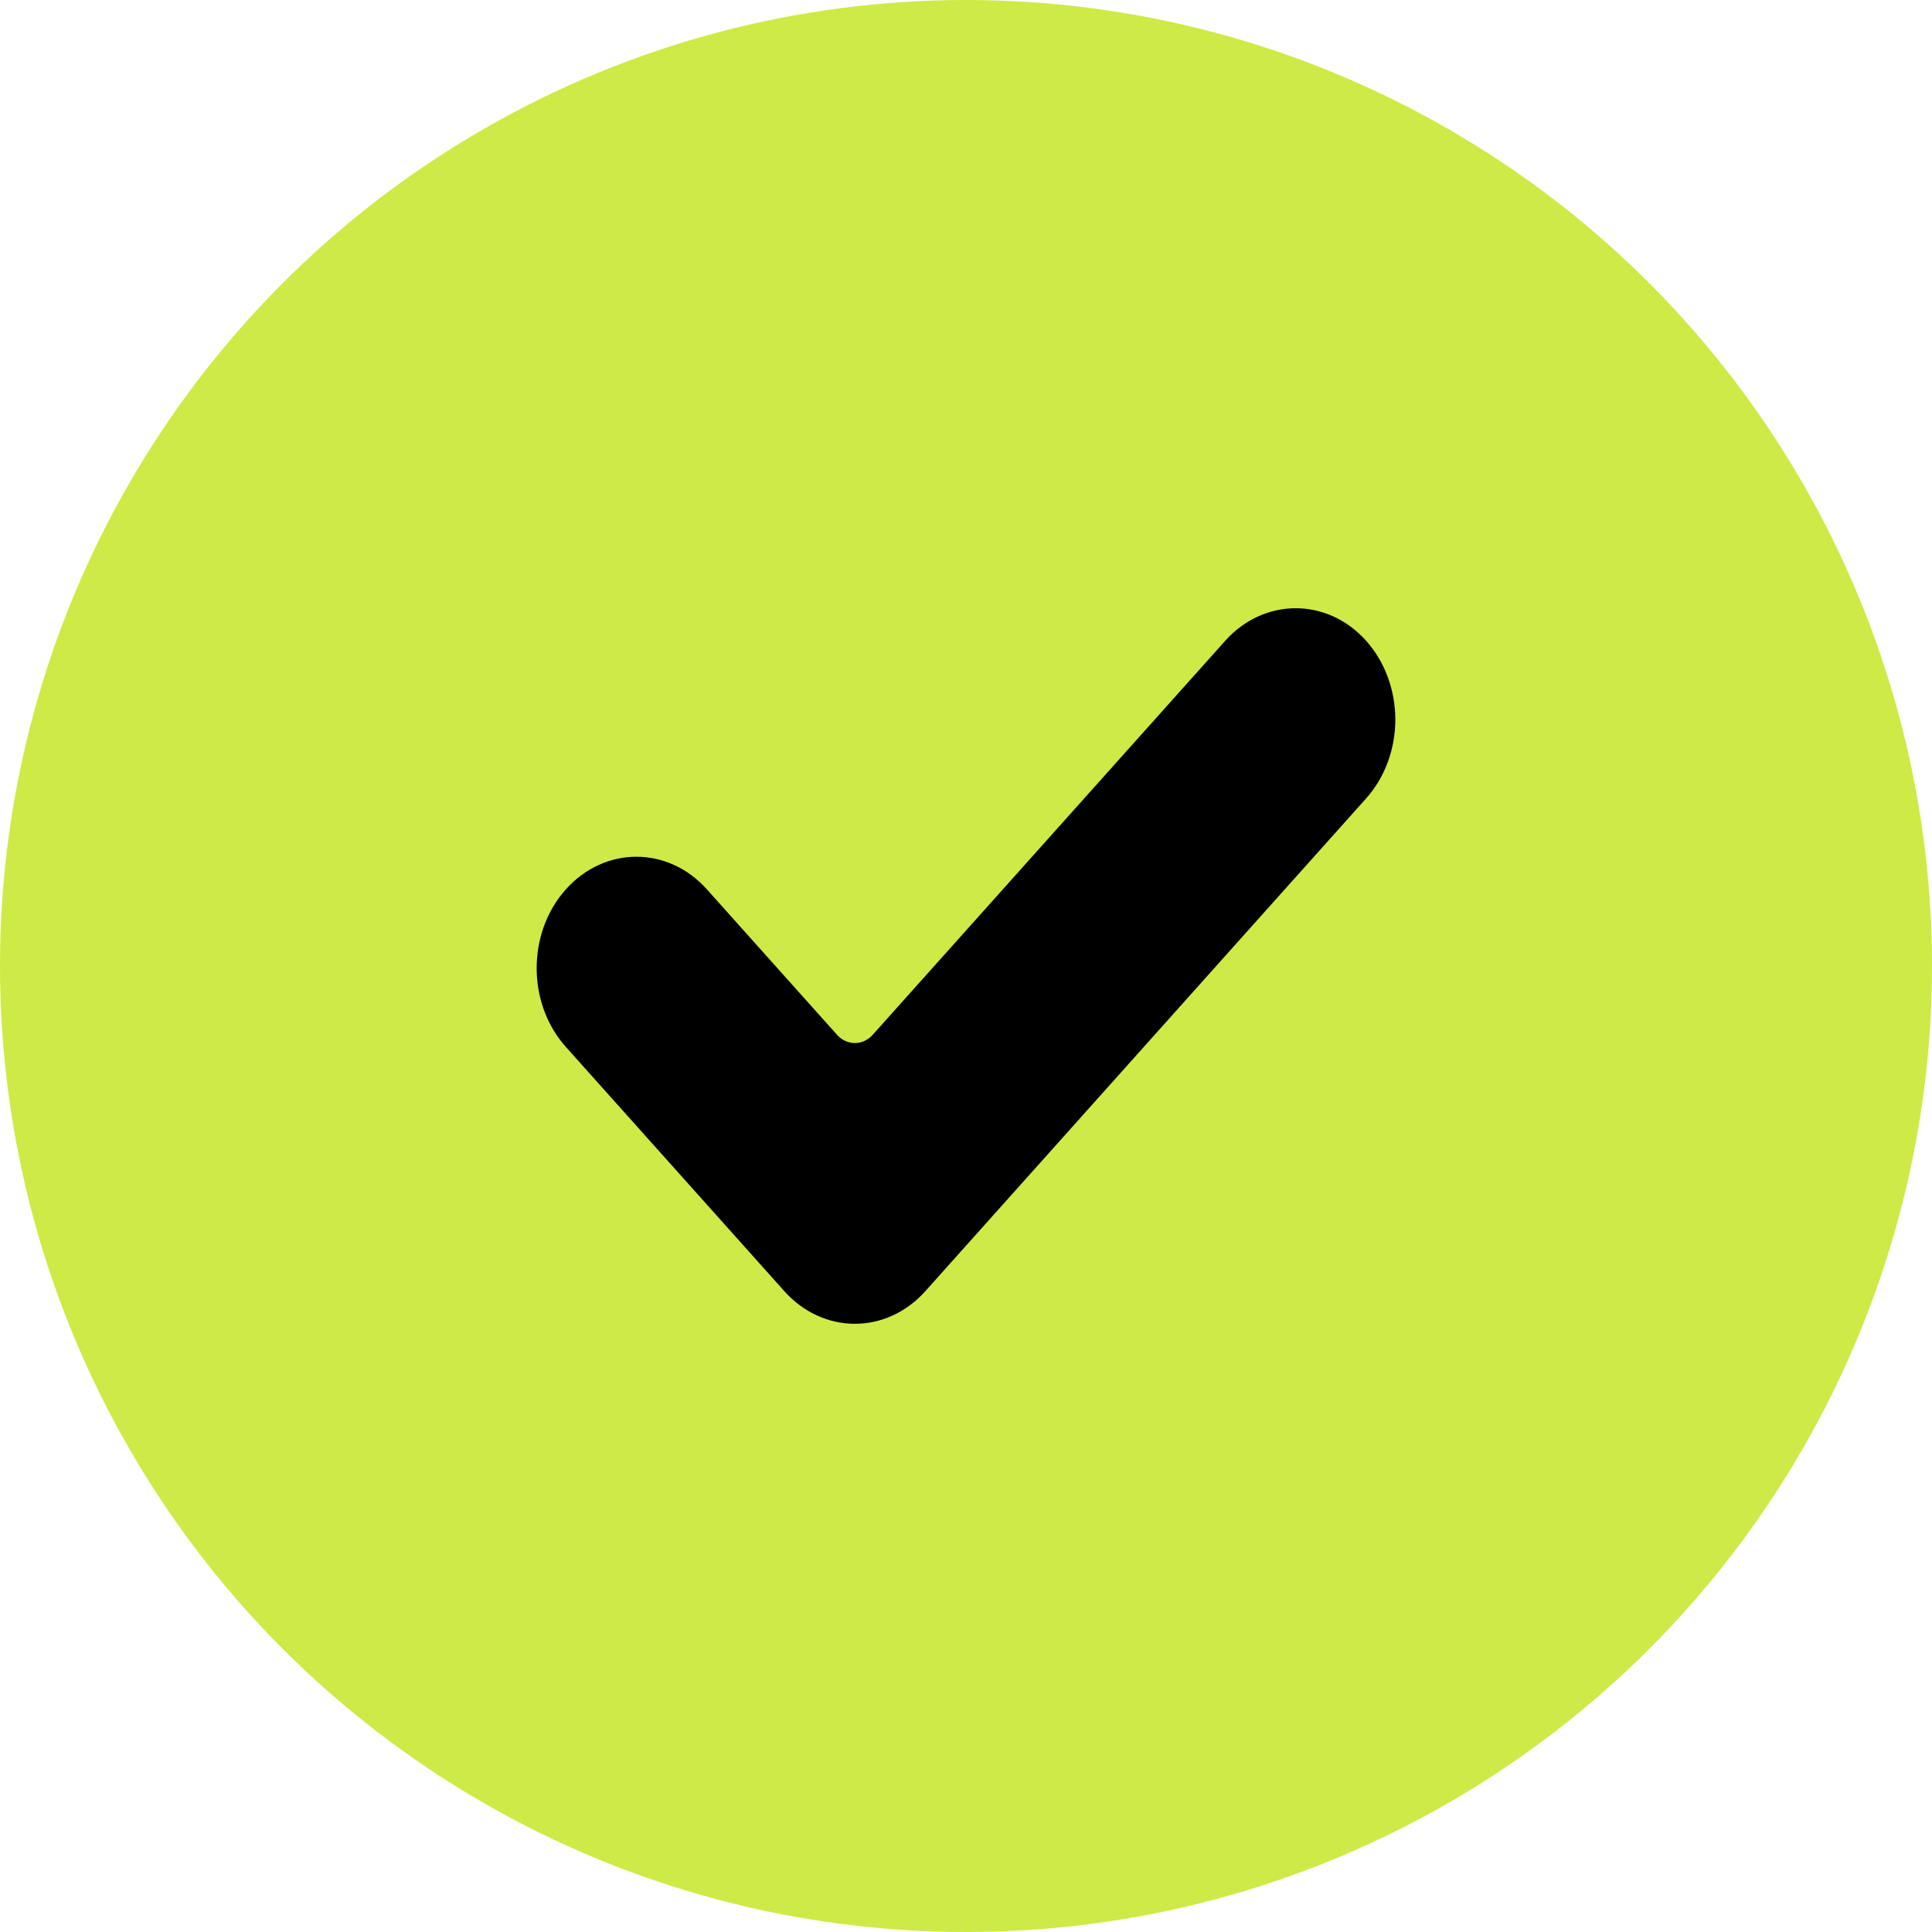
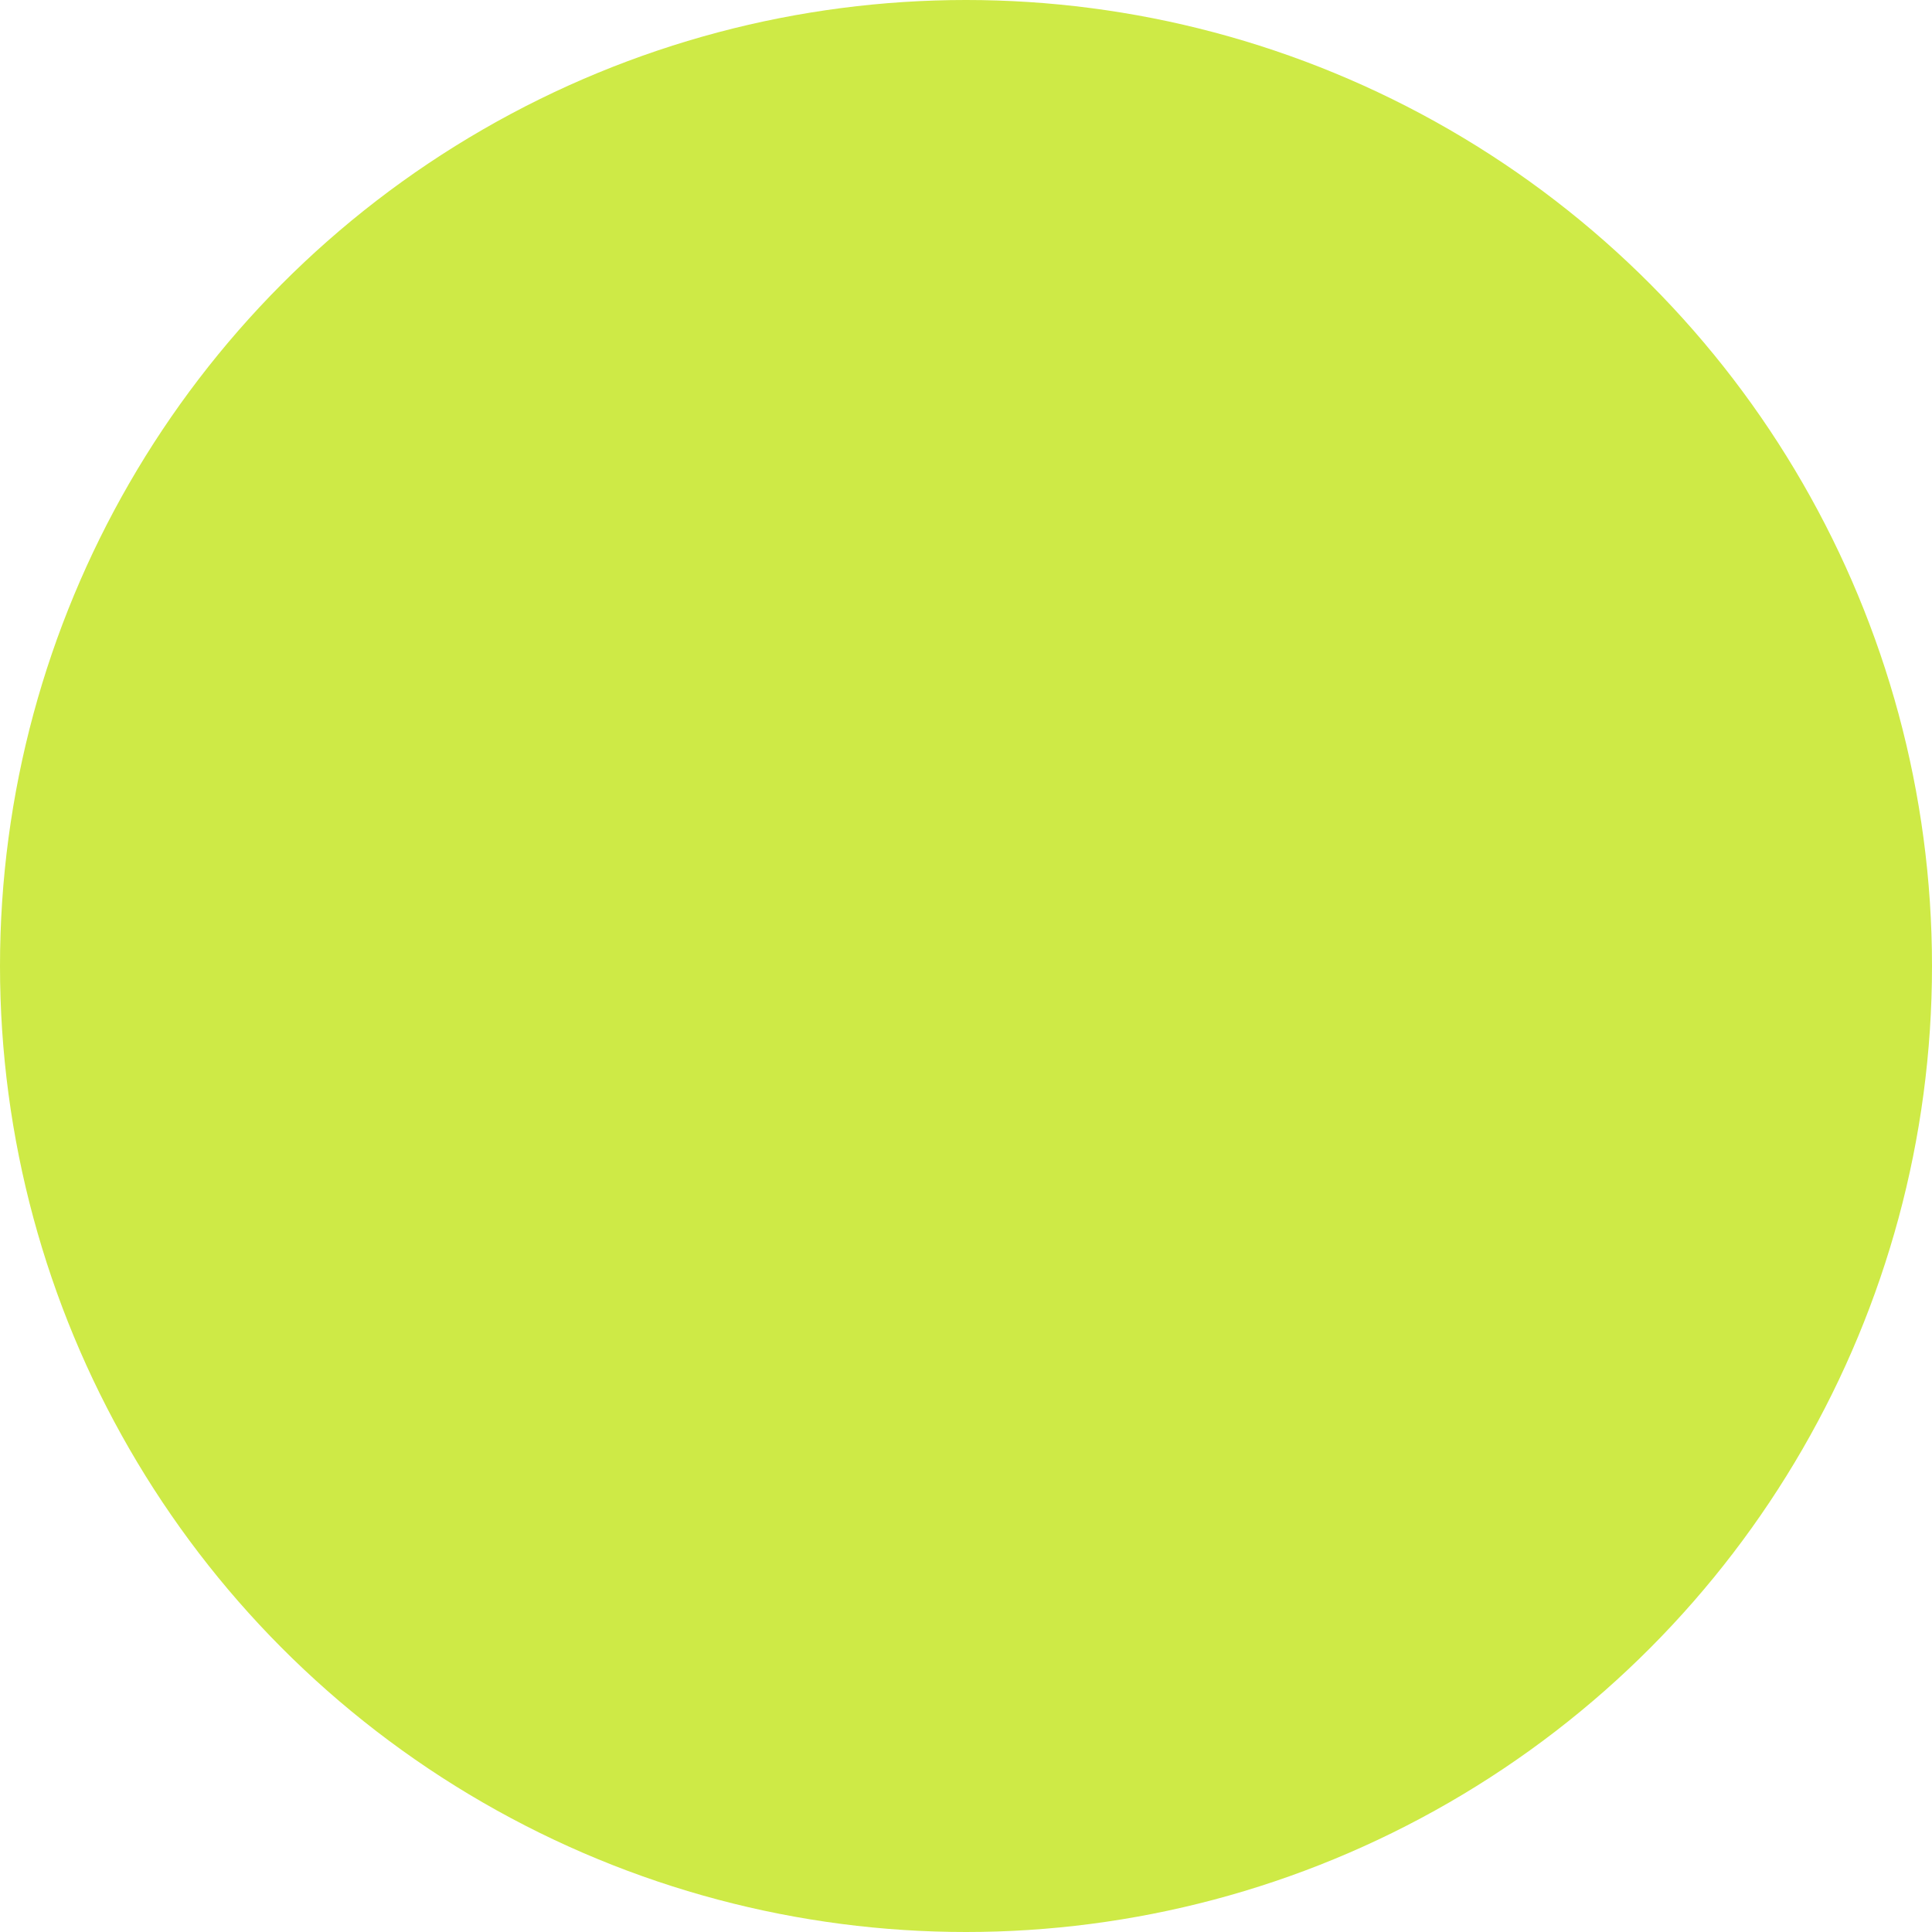
<svg xmlns="http://www.w3.org/2000/svg" viewBox="4 -4 27 27">
  <circle fill="#ceea46" cx="17.5" cy="9.5" r="13.5" />
-   <path fill="#000000" d="M16.932 14.044c-.544.608-1.427.608-1.971 0l-3.053-3.413c-.544-.608-.544-1.595 0-2.202.544-.608 1.427-.608 1.971 0l1.819 2.033c.137.153.36.153.498 0l4.926-5.506c.544-.608 1.427-.608 1.971 0 .26.292.407.688.407 1.101 0 .413-.147.809-.408 1.101l-6.16 6.886z" />
</svg>